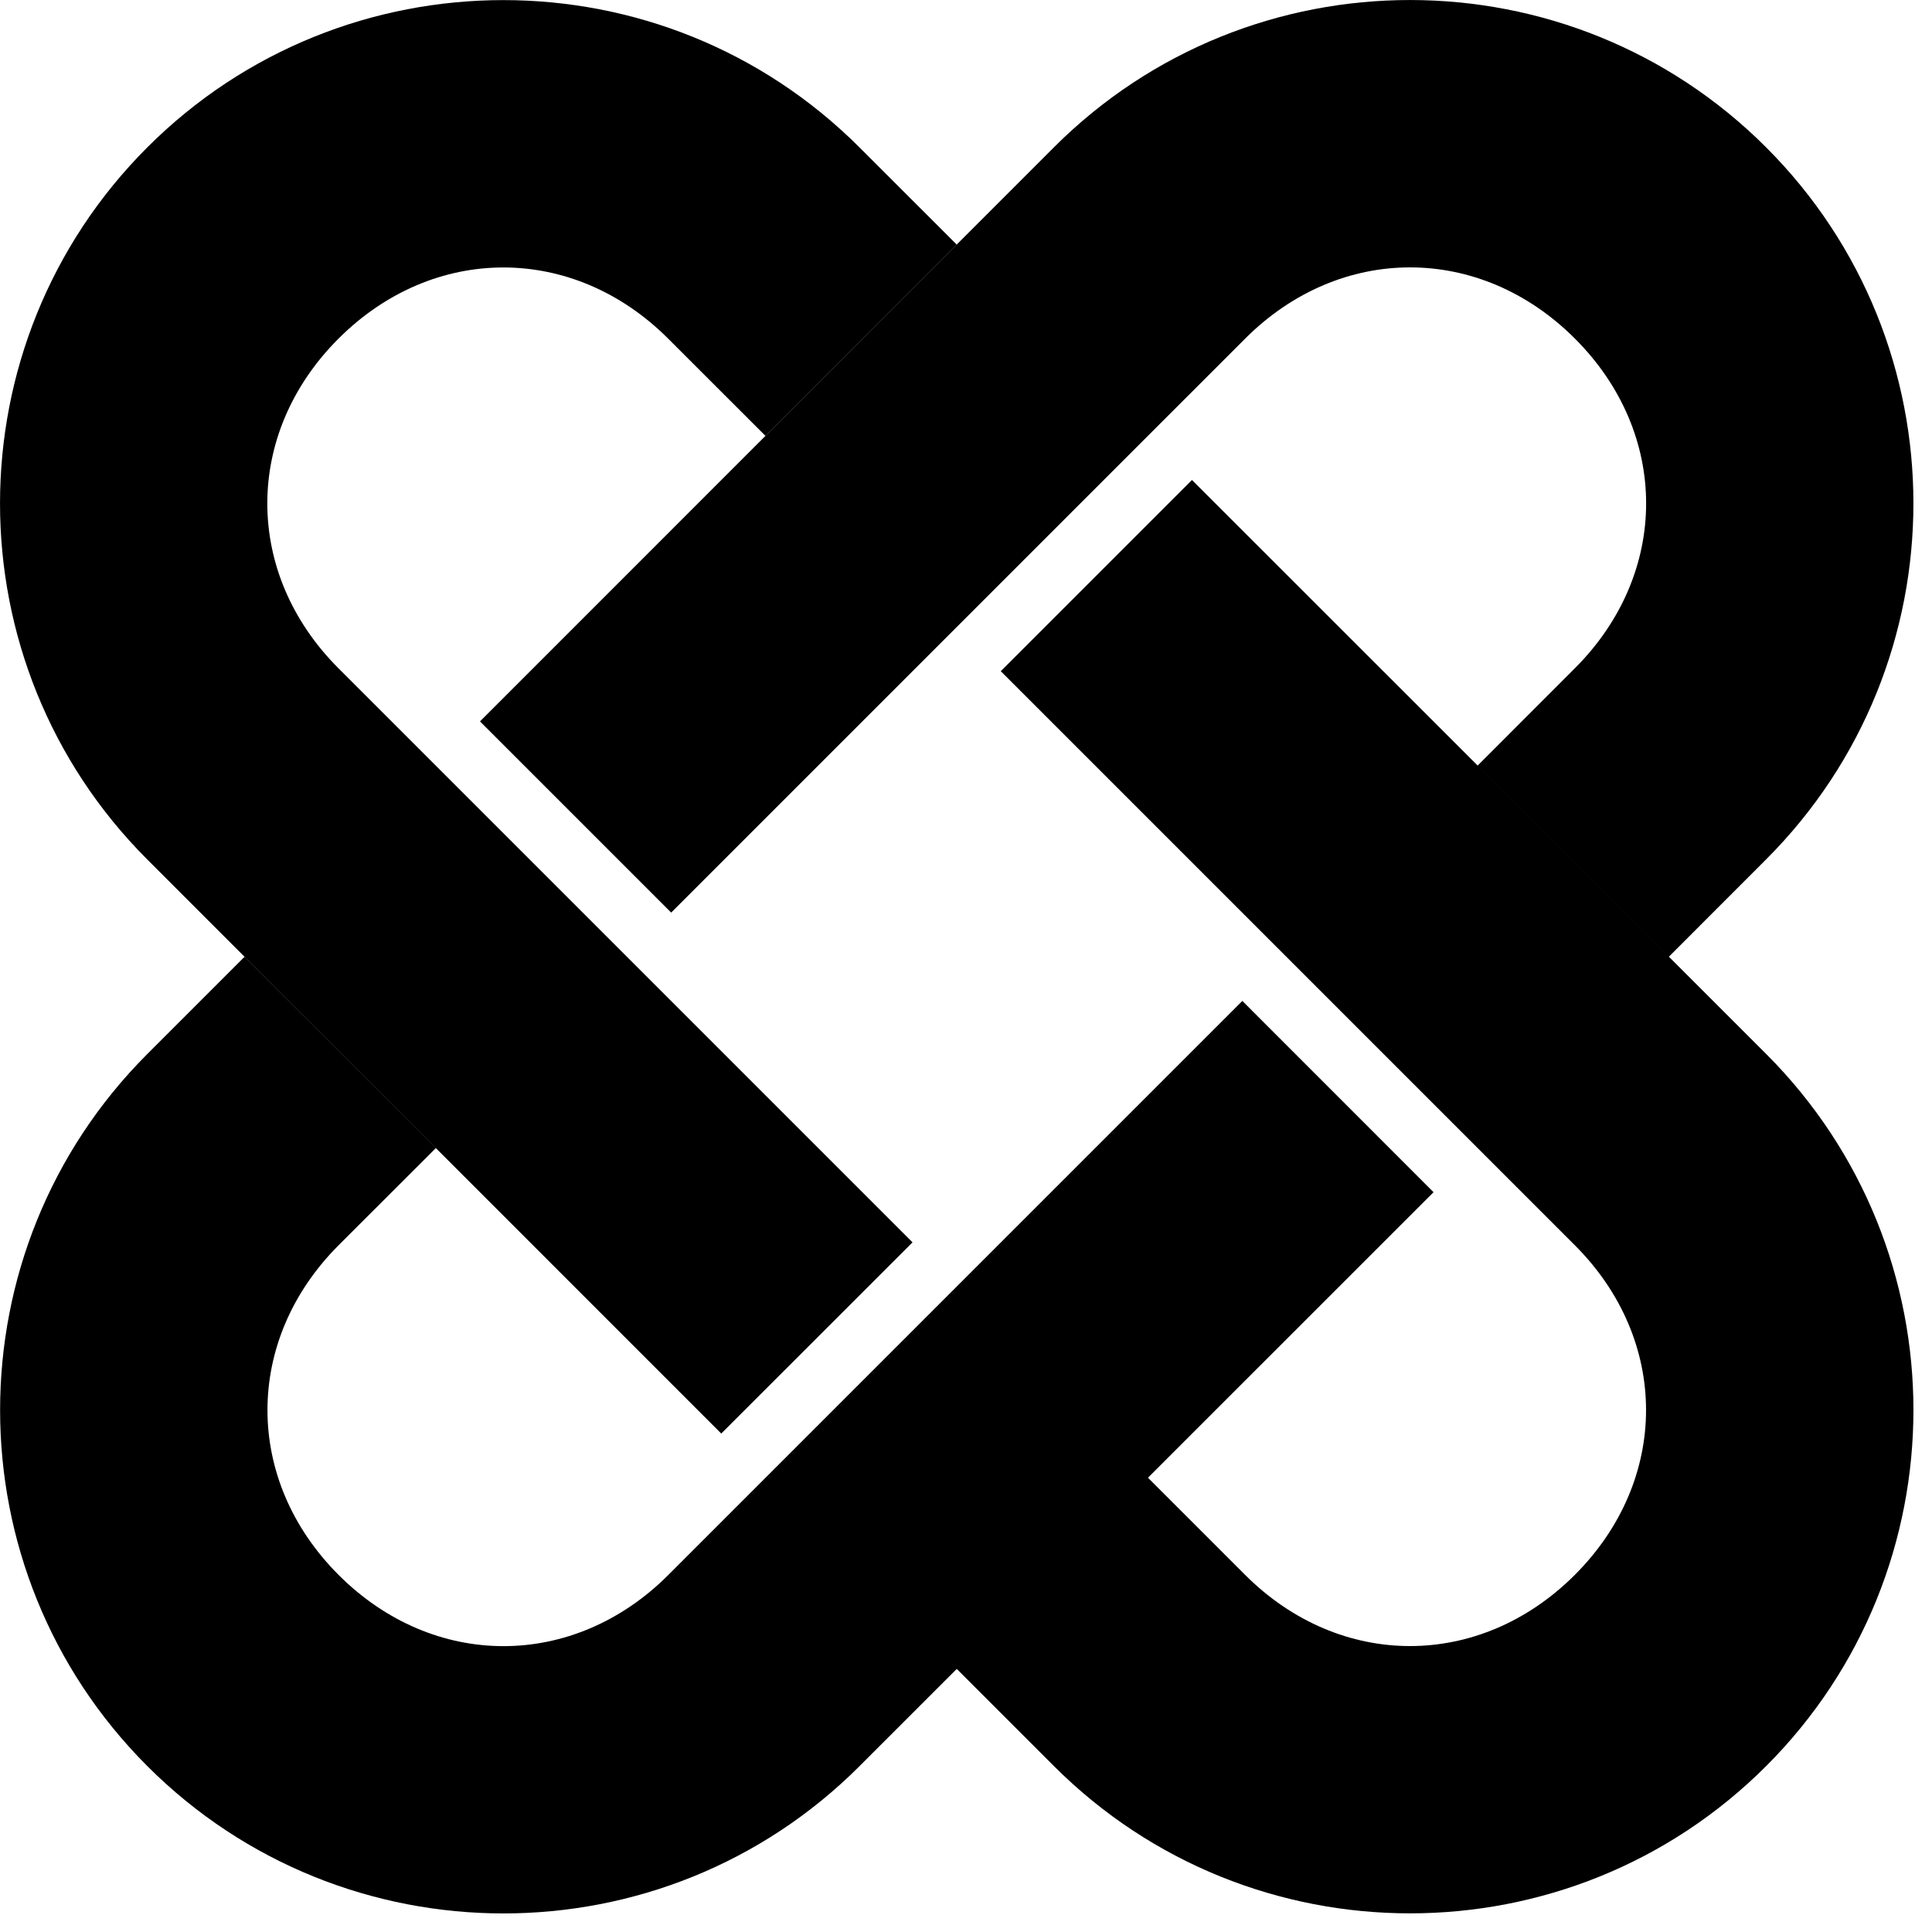
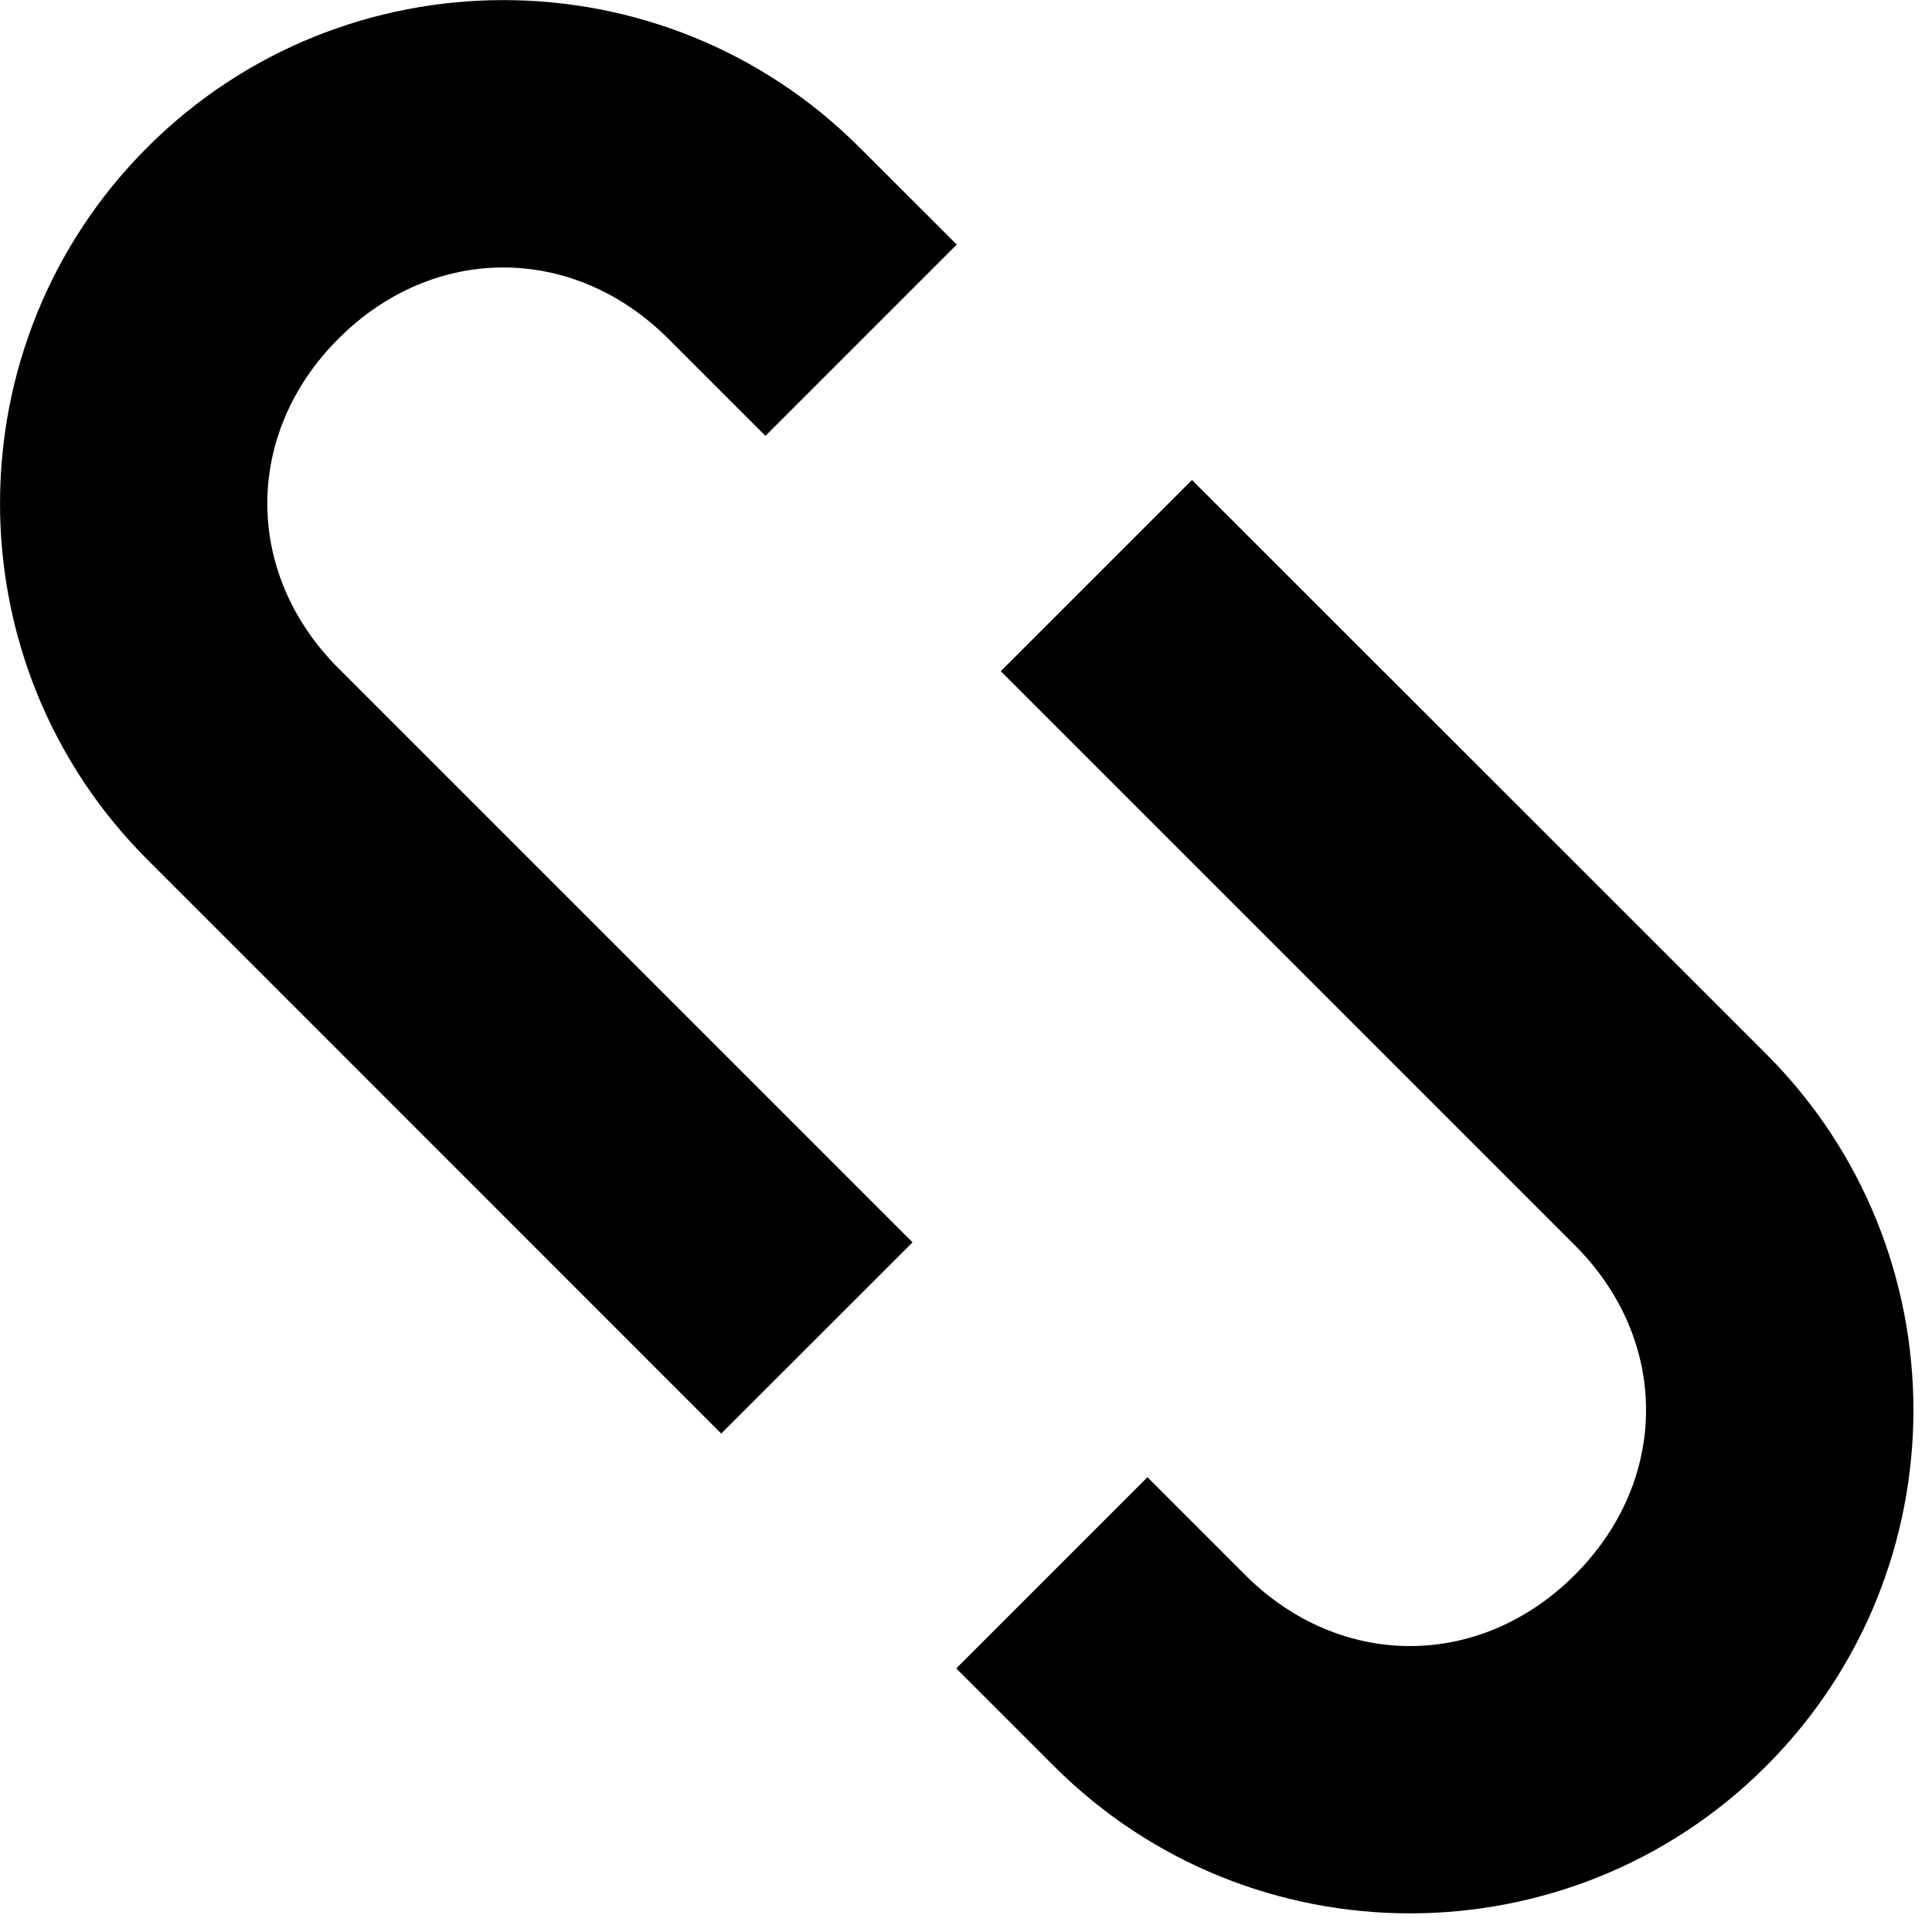
<svg xmlns="http://www.w3.org/2000/svg" width="25" height="25" viewBox="0 0 25 25" fill="none">
  <path d="M9.333 18.55L1.906 11.122C-0.635 8.581 -0.635 4.448 1.906 1.907C4.447 -0.634 8.58 -0.634 11.121 1.907L12.38 3.165L9.905 5.64L8.646 4.382C7.418 3.154 5.608 3.154 4.38 4.382C3.152 5.61 3.152 7.42 4.38 8.648L11.808 16.076L9.333 18.55ZM12.95 8.685L20.378 16.113C21.607 17.341 21.607 19.151 20.378 20.379C19.15 21.607 17.34 21.607 16.112 20.379L14.848 19.115L12.374 21.589L13.638 22.853C16.179 25.394 20.313 25.394 22.854 22.853C25.395 20.312 25.395 16.179 22.854 13.638L15.424 6.211L12.95 8.685Z" fill="url(#paint0_linear_791_123)" style="" />
-   <path d="M18.55 15.427L11.122 22.854C8.581 25.395 4.448 25.395 1.907 22.854C-0.634 20.313 -0.634 16.179 1.907 13.638L3.165 12.38L5.641 14.855L4.382 16.113C3.154 17.342 3.154 19.152 4.382 20.38C5.61 21.608 7.42 21.608 8.648 20.38L16.076 12.952L18.55 15.427ZM8.685 11.809L16.113 4.381C17.341 3.153 19.151 3.153 20.379 4.381C21.608 5.609 21.608 7.419 20.379 8.647L19.116 9.911L21.59 12.385L22.853 11.121C25.395 8.58 25.395 4.447 22.853 1.906C20.312 -0.635 16.179 -0.635 13.638 1.906L6.211 9.335L8.685 11.809Z" fill="url(#paint1_linear_791_123)" style="" />
  <defs>
    <linearGradient id="paint0_linear_791_123" x1="24.76" y1="24.759" x2="1.945" y2="4.929" gradientUnits="userSpaceOnUse">
      <stop stop-color="#21ED9B" style="stop-color:#21ED9B;stop-color:color(display-p3 0.129 0.929 0.608);stop-opacity:1;" />
      <stop offset="1" stop-color="#C0F55E" style="stop-color:#C0F55E;stop-color:color(display-p3 0.753 0.962 0.37);stop-opacity:1;" />
    </linearGradient>
    <linearGradient id="paint1_linear_791_123" x1="20.891" y1="4.797" x2="6.364" y2="23.972" gradientUnits="userSpaceOnUse">
      <stop stop-color="#C0F55E" style="stop-color:#C0F55E;stop-color:color(display-p3 0.753 0.962 0.37);stop-opacity:1;" />
      <stop offset="1" stop-color="#21ED9B" style="stop-color:#21ED9B;stop-color:color(display-p3 0.129 0.929 0.608);stop-opacity:1;" />
    </linearGradient>
  </defs>
</svg>